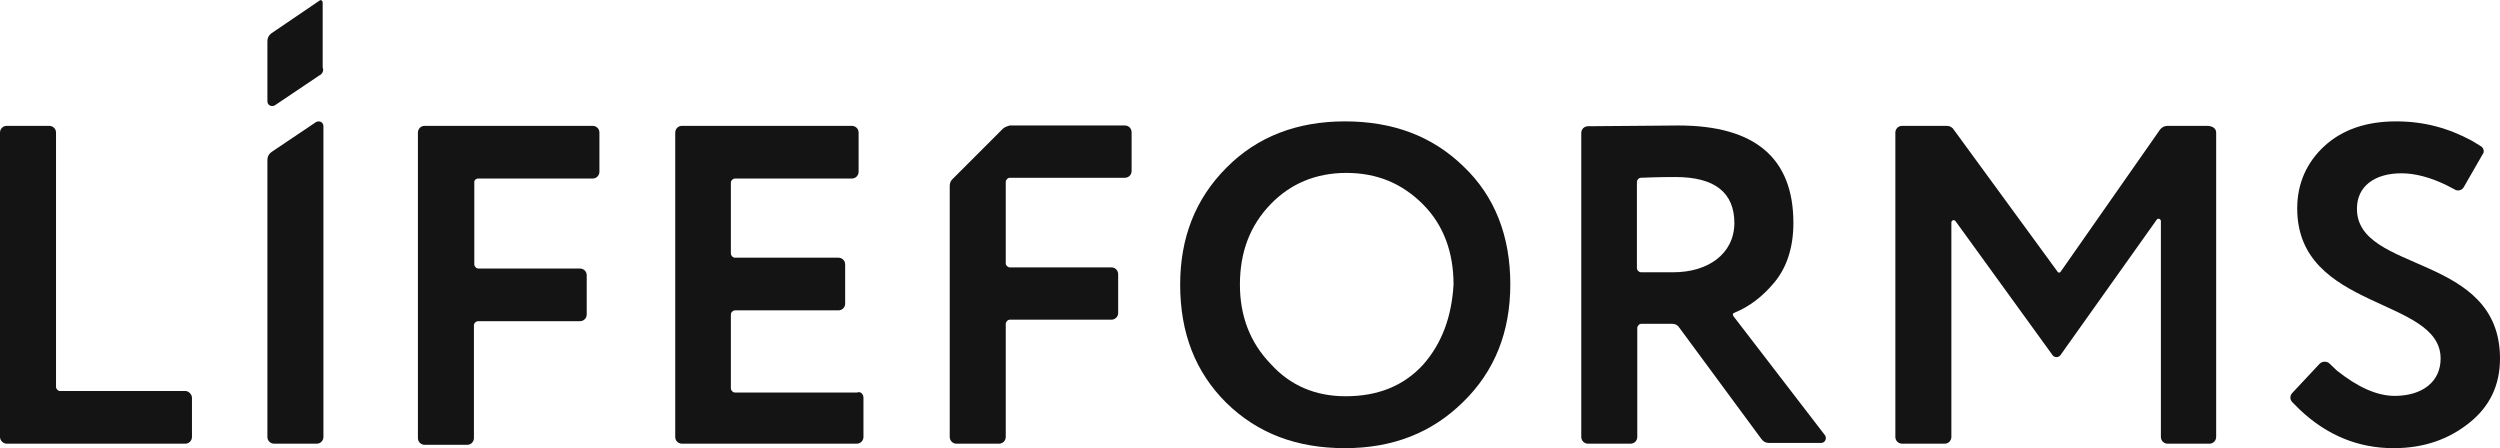
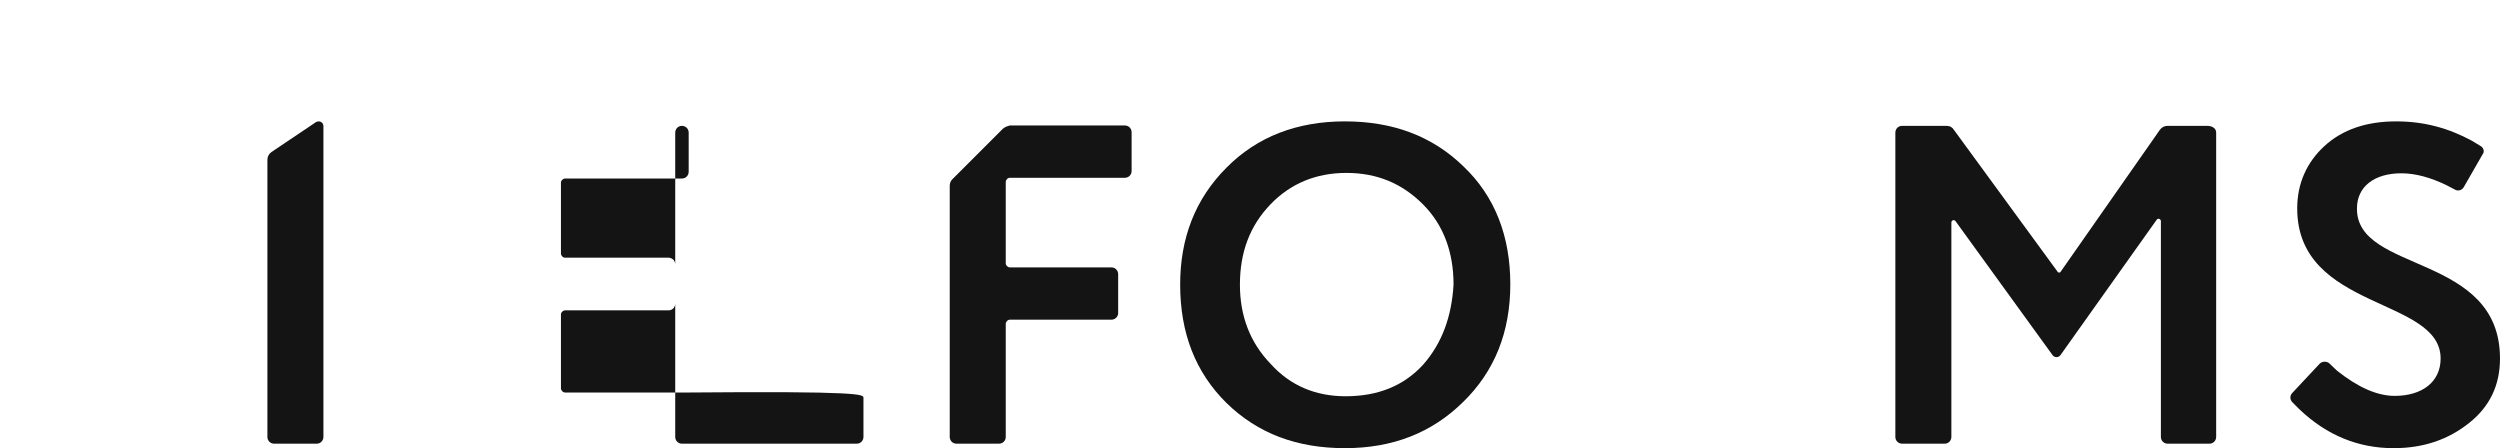
<svg xmlns="http://www.w3.org/2000/svg" id="Layer_1" x="0px" y="0px" viewBox="0 0 669.4 120" style="enable-background:new 0 0 669.4 120;" xml:space="preserve">
  <style type="text/css"> .st0{display:none;} .st1{display:inline;} .st2{fill:#141414;} </style>
  <g id="Layer_2" class="st0">
    <rect x="234.6" y="338.6" class="st1" width="595.3" height="178.7" />
  </g>
  <g id="Layer_1_1_">
    <g>
-       <path class="st2" d="M127,48.7v22.1c0,0.5,0.5,1.1,1.1,1.1h27.2c0.9,0,1.8,0.7,1.8,1.8v10.5c0,0.9-0.7,1.8-1.8,1.8H128 c-0.5,0-1.1,0.5-1.1,1.1v30.2c0,0.9-0.7,1.8-1.8,1.8h-11.4c-0.9,0-1.8-0.7-1.8-1.8V35.5c0-0.9,0.7-1.8,1.8-1.8h45 c0.9,0,1.8,0.7,1.8,1.8V46c0,0.9-0.7,1.8-1.8,1.8H128C127.5,47.8,127,48.2,127,48.7z" />
      <path class="st2" d="M391.9,44.6c-8.4-8.2-19-12.1-31.8-12.1c-12.8,0-23.5,4.1-31.7,12.4c-8.4,8.4-12.4,18.9-12.4,31.3 c0,13,4.1,23.5,12.4,31.7c8.4,8.2,18.9,12.1,31.7,12.1c12.8,0,23.3-4.1,31.7-12.4c8.4-8.2,12.6-18.7,12.6-31.5 S400.3,52.6,391.9,44.6z M381.1,97.6c-5.2,5.7-12.1,8.5-20.8,8.5c-8,0-14.8-2.8-20.1-8.7c-5.5-5.7-8.2-12.8-8.2-21.2 c0-8.7,2.7-15.8,8.2-21.5c5.3-5.5,12.1-8.4,20.3-8.4s14.9,2.8,20.5,8.4c5.5,5.5,8.2,12.8,8.2,21.5 C388.7,84.8,386.1,91.9,381.1,97.6z" />
-       <path class="st2" d="M438.4,114.1v0.5l0,0C438.4,114.5,438.4,114.3,438.4,114.1L438.4,114.1z" />
      <path class="st2" d="M669.4,96c0,7.1-2.7,12.8-8.2,17.2s-12.1,6.8-20.3,6.8c-9.4,0-17.8-3.4-25.1-10.3l-2-2 c-0.7-0.7-0.7-1.8,0-2.5l7.3-7.8c0.7-0.7,1.8-0.7,2.5-0.2l2.1,2c5.5,4.4,10.7,6.8,15.5,6.8c7.3,0,12.3-3.7,12.3-10 c0-16.5-38.4-12.8-38.4-40.2c0-6.6,2.5-12.3,7.3-16.7s11.2-6.6,19.2-6.6c7.5,0,14,1.8,20.3,5.2l2.3,1.4c0.9,0.5,1.1,1.6,0.5,2.3 l-5,8.7c-0.5,0.9-1.6,1.1-2.3,0.7l-2.3-1.2c-4.3-2.1-8.4-3.2-12.1-3.2c-7.3,0-11.9,3.6-11.9,9.4C630.9,73.2,669.4,67.7,669.4,96z" />
-       <path class="st2" d="M85.5,20.2l-11.9,8c-0.9,0.5-2,0-2-1.1V11c0-0.9,0.4-1.6,1.1-2.1l12.8-8.7c0.4-0.4,0.9,0,0.9,0.5v17.4 C86.8,19,86.2,19.9,85.5,20.2z" />
-       <path class="st2" d="M51.4,106.5V117c0,0.9-0.7,1.8-1.8,1.8H1.8C0.9,118.8,0,118,0,117V35.5c0-0.9,0.7-1.8,1.8-1.8h11.4 c0.9,0,1.8,0.7,1.8,1.8v68.1c0,0.5,0.5,1.1,1.1,1.1h33.6C50.5,104.7,51.4,105.6,51.4,106.5z" />
      <path class="st2" d="M268.5,34.5L255,48c-0.5,0.5-0.7,1.1-0.7,1.8V117c0,0.9,0.7,1.8,1.8,1.8h11.4c0.9,0,1.8-0.7,1.8-1.8V86.7 c0-0.5,0.5-1.1,1.1-1.1h27.2c0.9,0,1.8-0.7,1.8-1.8V73.4c0-0.9-0.7-1.8-1.8-1.8h-27.2c-0.5,0-1.1-0.5-1.1-1.1V48.7 c0-0.5,0.5-1.1,1.1-1.1h30.8c0.9,0,1.8-0.7,1.8-1.8V35.4c0-0.9-0.7-1.8-1.8-1.8h-30.8C269.6,33.8,268.9,34.1,268.5,34.5z" />
-       <path class="st2" d="M231.2,106.5V117c0,0.9-0.7,1.8-1.8,1.8h-46.8c-0.9,0-1.8-0.7-1.8-1.8V35.5c0-0.9,0.7-1.8,1.8-1.8h45.5 c0.9,0,1.8,0.7,1.8,1.8V46c0,0.9-0.7,1.8-1.8,1.8h-31.3c-0.5,0-1.1,0.5-1.1,1.1v19c0,0.5,0.5,1.1,1.1,1.1h27.7 c0.9,0,1.8,0.7,1.8,1.8v10.5c0,0.9-0.7,1.8-1.8,1.8h-27.7c-0.5,0-1.1,0.5-1.1,1.1V104c0,0.5,0.5,1.1,1.1,1.1h32.7 C230.5,104.7,231.2,105.6,231.2,106.5z" />
+       <path class="st2" d="M231.2,106.5V117c0,0.9-0.7,1.8-1.8,1.8h-46.8c-0.9,0-1.8-0.7-1.8-1.8V35.5c0-0.9,0.7-1.8,1.8-1.8c0.9,0,1.8,0.7,1.8,1.8V46c0,0.9-0.7,1.8-1.8,1.8h-31.3c-0.5,0-1.1,0.5-1.1,1.1v19c0,0.5,0.5,1.1,1.1,1.1h27.7 c0.9,0,1.8,0.7,1.8,1.8v10.5c0,0.9-0.7,1.8-1.8,1.8h-27.7c-0.5,0-1.1,0.5-1.1,1.1V104c0,0.5,0.5,1.1,1.1,1.1h32.7 C230.5,104.7,231.2,105.6,231.2,106.5z" />
      <path class="st2" d="M593.4,35.5V117c0,0.9-0.7,1.8-1.8,1.8h-11.2c-0.9,0-1.8-0.7-1.8-1.8V59.2c0-0.5-0.7-0.9-1.1-0.4l-25.8,36.3 c-0.5,0.7-1.6,0.7-2.1,0l-26-35.9c-0.4-0.5-1.1-0.2-1.1,0.4V117c0,0.9-0.7,1.8-1.8,1.8h-11.4c-0.9,0-1.8-0.7-1.8-1.8V35.5 c0-0.9,0.7-1.8,1.8-1.8h11.9c0.9,0,1.6,0.4,2,1.1l27.7,37.9c0.2,0.4,0.7,0.4,0.9,0l26.5-37.9c0.5-0.7,1.2-1.1,2.1-1.1h10.8 C592.7,33.8,593.4,34.6,593.4,35.5z" />
-       <path class="st2" d="M464.1,84.6c-0.2-0.4-0.2-0.7,0.4-0.9c3.9-1.6,7.5-4.3,10.7-8.2c3.2-3.9,5-9.2,5-15.8 c0-17.4-10.3-26.1-30.8-26.1c-3.7,0-18.9,0.2-24.2,0.2c-0.9,0-1.8,0.7-1.8,1.8V117c0,0.9,0.7,1.8,1.8,1.8h11.4 c0.9,0,1.8-0.7,1.8-1.8V87.8c0-0.5,0.5-1.1,1.1-1.1h8.2c0.9,0,1.6,0.4,2,1.1l21.9,29.7c0.5,0.7,1.2,1.1,2,1.1h14 c1.1,0,1.6-1.2,1.1-2L464.1,84.6z M448.1,72.9h-8.7c-0.5,0-1.1-0.5-1.1-1.1V48.7c0-0.5,0.5-1.1,1.1-1.1c4.8-0.2,7.8-0.2,9.2-0.2 c10.5,0,15.8,4.1,15.8,12.4C464.3,68.1,457.2,72.9,448.1,72.9z" />
      <path class="st2" d="M86.6,33.8V117c0,0.9-0.7,1.8-1.8,1.8H73.4c-0.9,0-1.8-0.7-1.8-1.8V42.8c0-0.9,0.4-1.6,1.1-2.1l11.9-8 C85.5,32.2,86.6,32.7,86.6,33.8z" />
    </g>
  </g>
</svg>